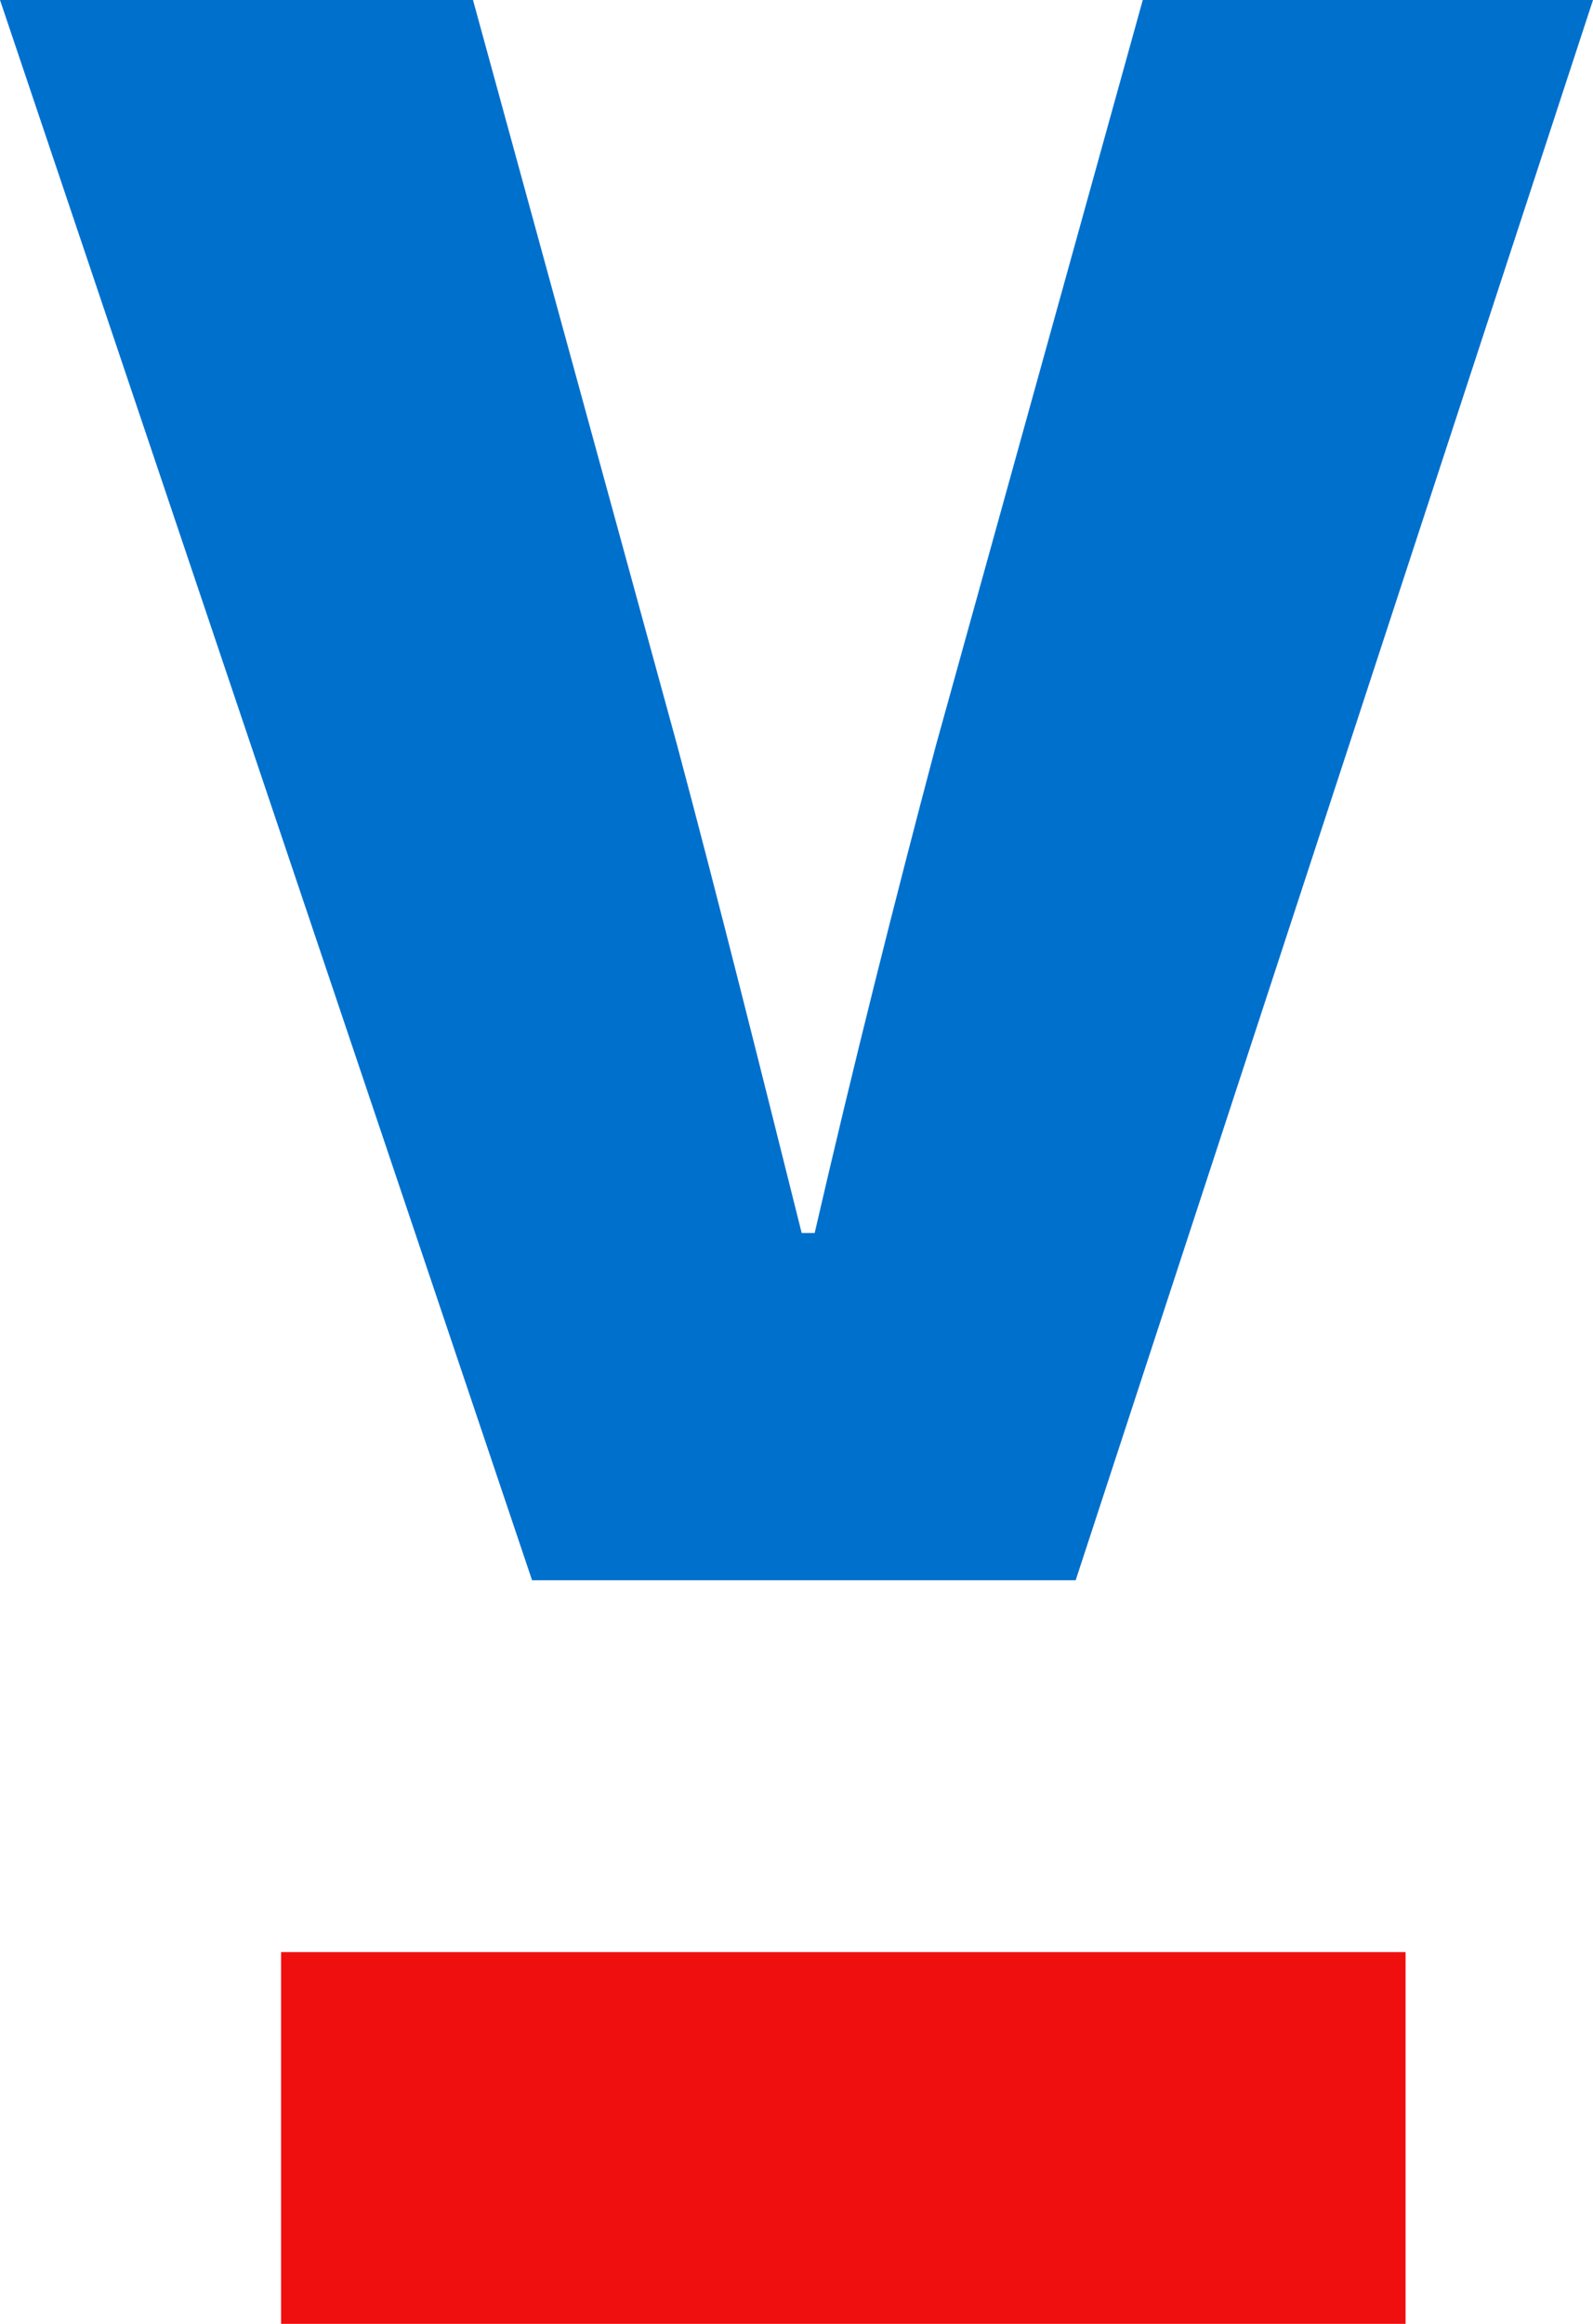
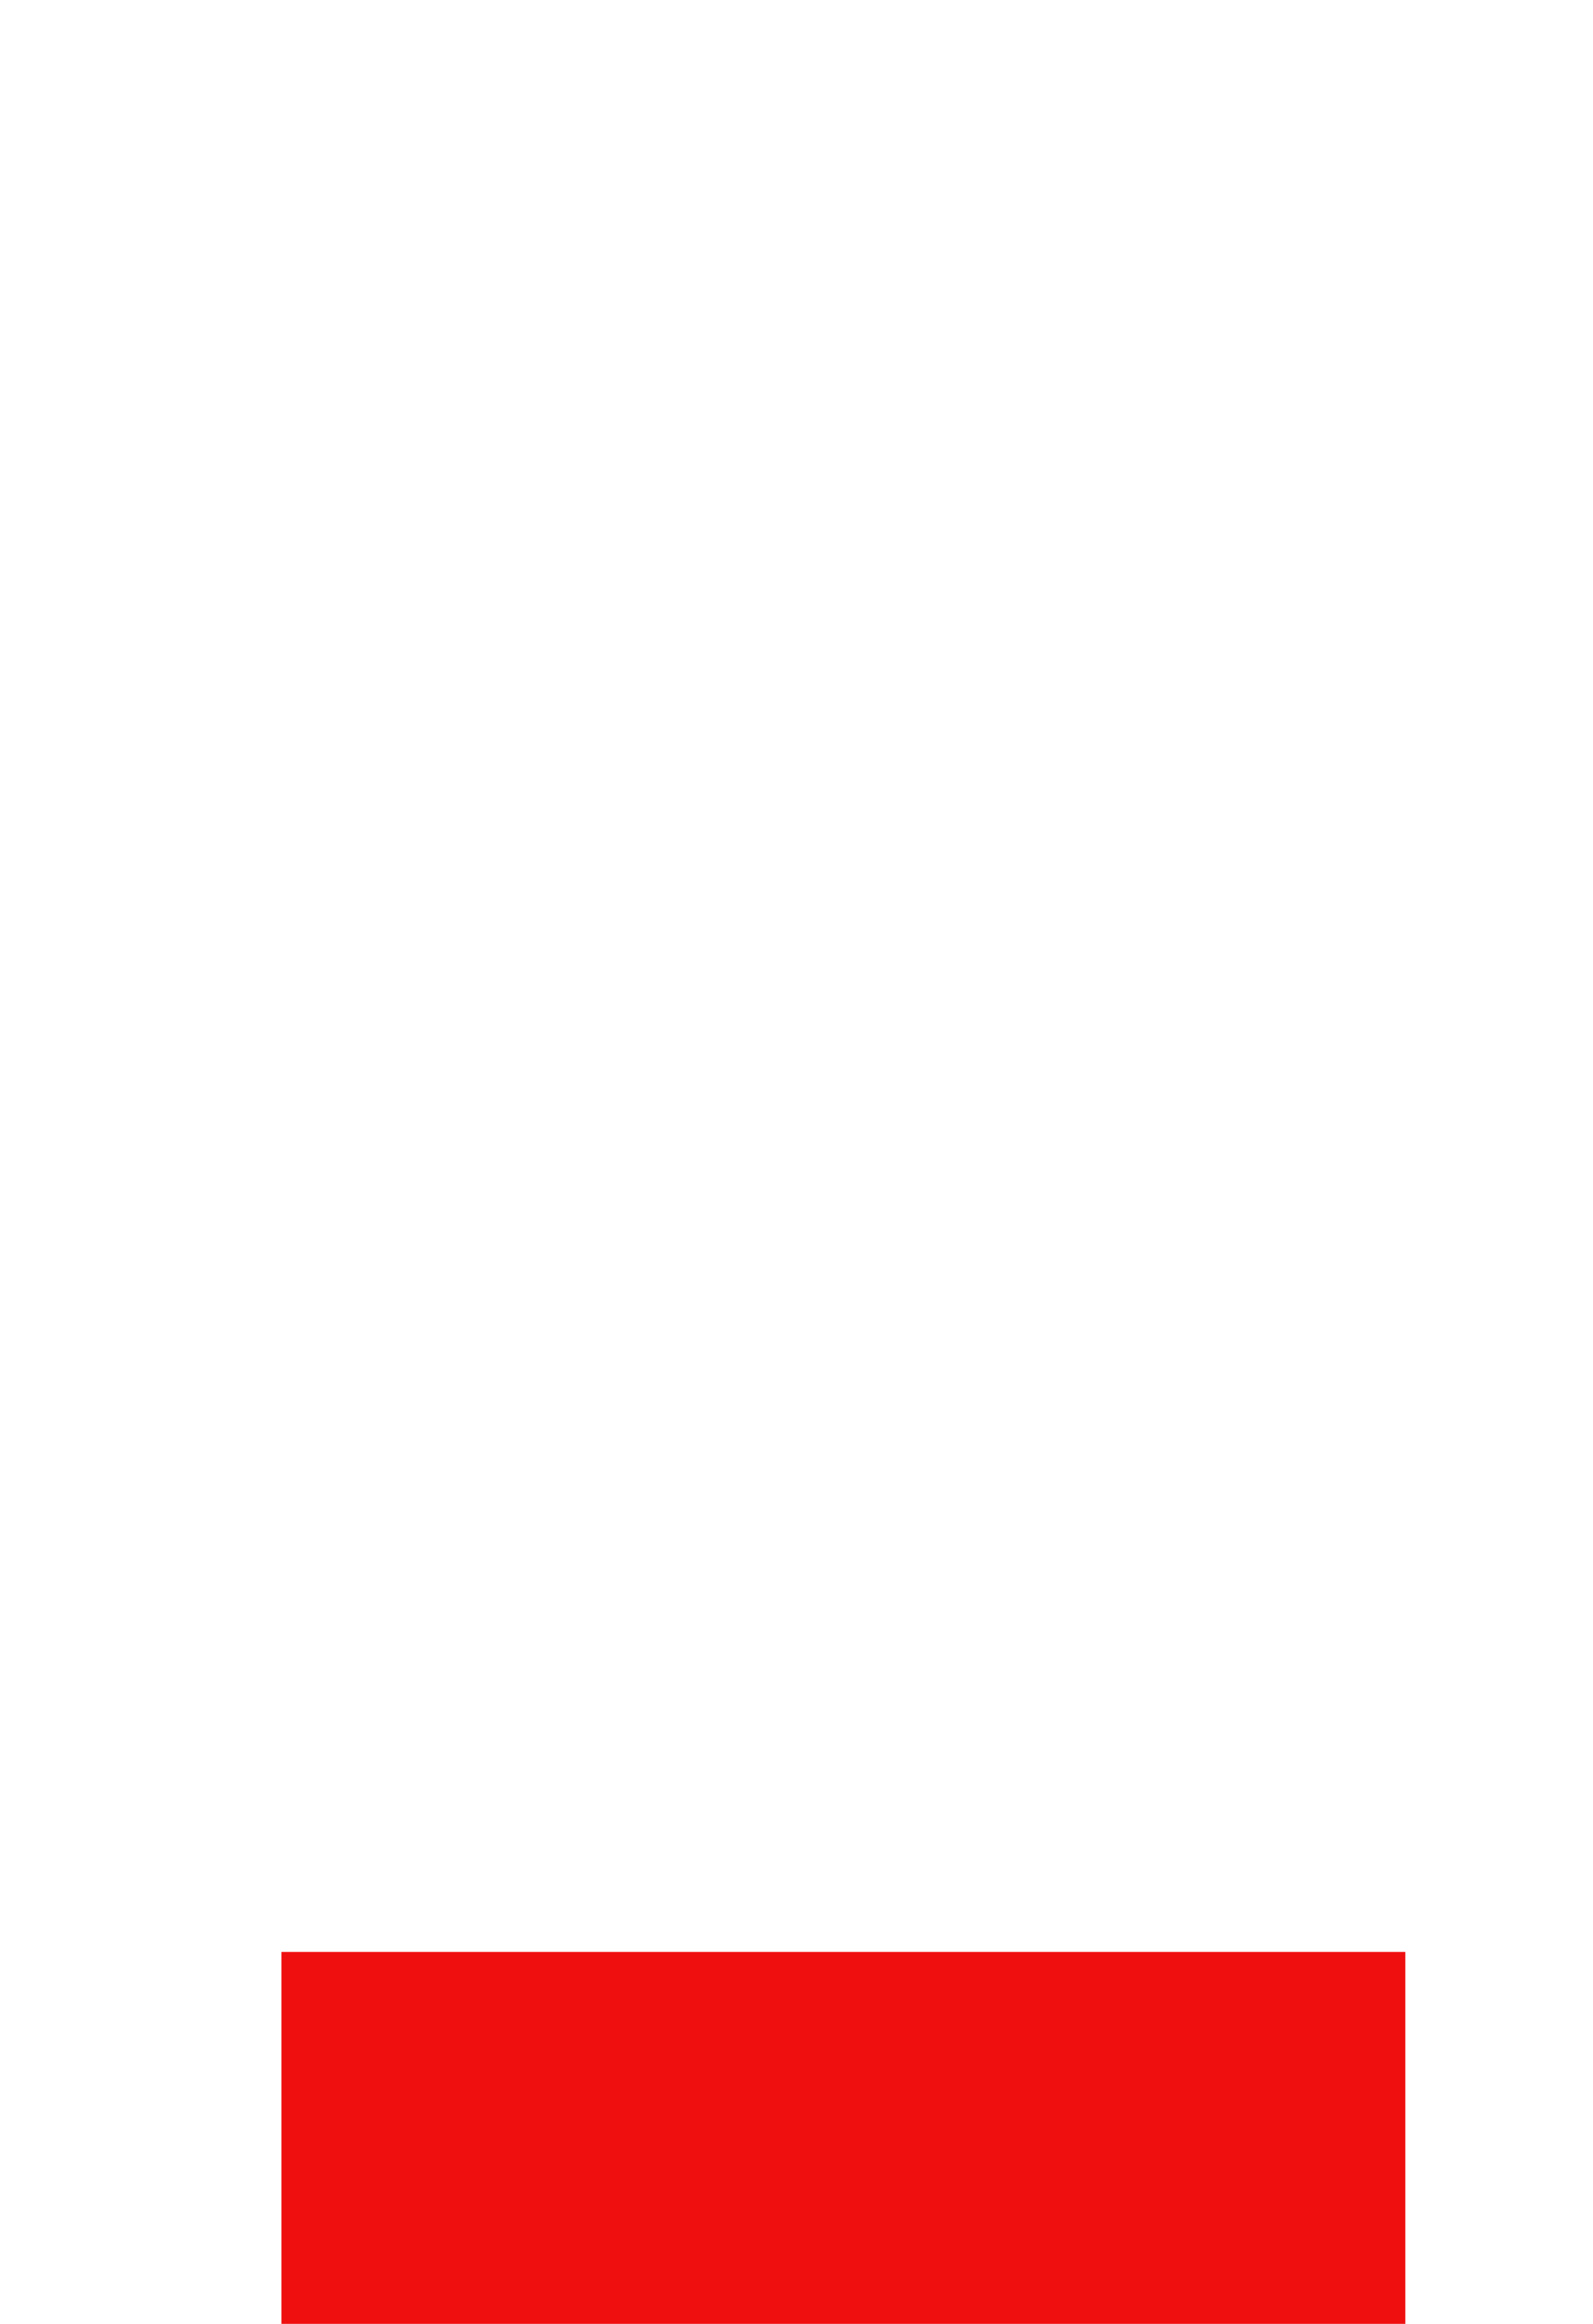
<svg xmlns="http://www.w3.org/2000/svg" width="24px" height="35px" viewBox="0 0 24 35" version="1.1">
  <title>DB019004-761A-47AF-85F5-F2BCD8B20164@3x</title>
  <desc>Created with sketchtool.</desc>
  <g id="aa" stroke="none" stroke-width="1" fill="none" fill-rule="evenodd">
    <g id="Login-States" transform="translate(-1103, -133)" fill-rule="nonzero">
      <g id="Login-form-Copy-2" transform="translate(924, 79)">
        <g id="Logo" transform="translate(155, 35)">
          <g id="logo-desktop" transform="translate(24, 19)">
            <rect id="Rectangle" fill="#EF0F0F" x="4.235" y="29.4" width="16.941" height="5.6" />
-             <path d="M0,0 L7.126,0 L10.203,11.229 C10.831,13.58 11.454,16.077 12.078,18.57 L12.274,18.57 C12.848,16.077 13.476,13.58 14.1,11.229 L17.217,0 L24,0 L16.206,23.8 L8.016,23.8 L0,0 Z" id="Path" fill="#0070CD" />
          </g>
        </g>
      </g>
    </g>
  </g>
</svg>